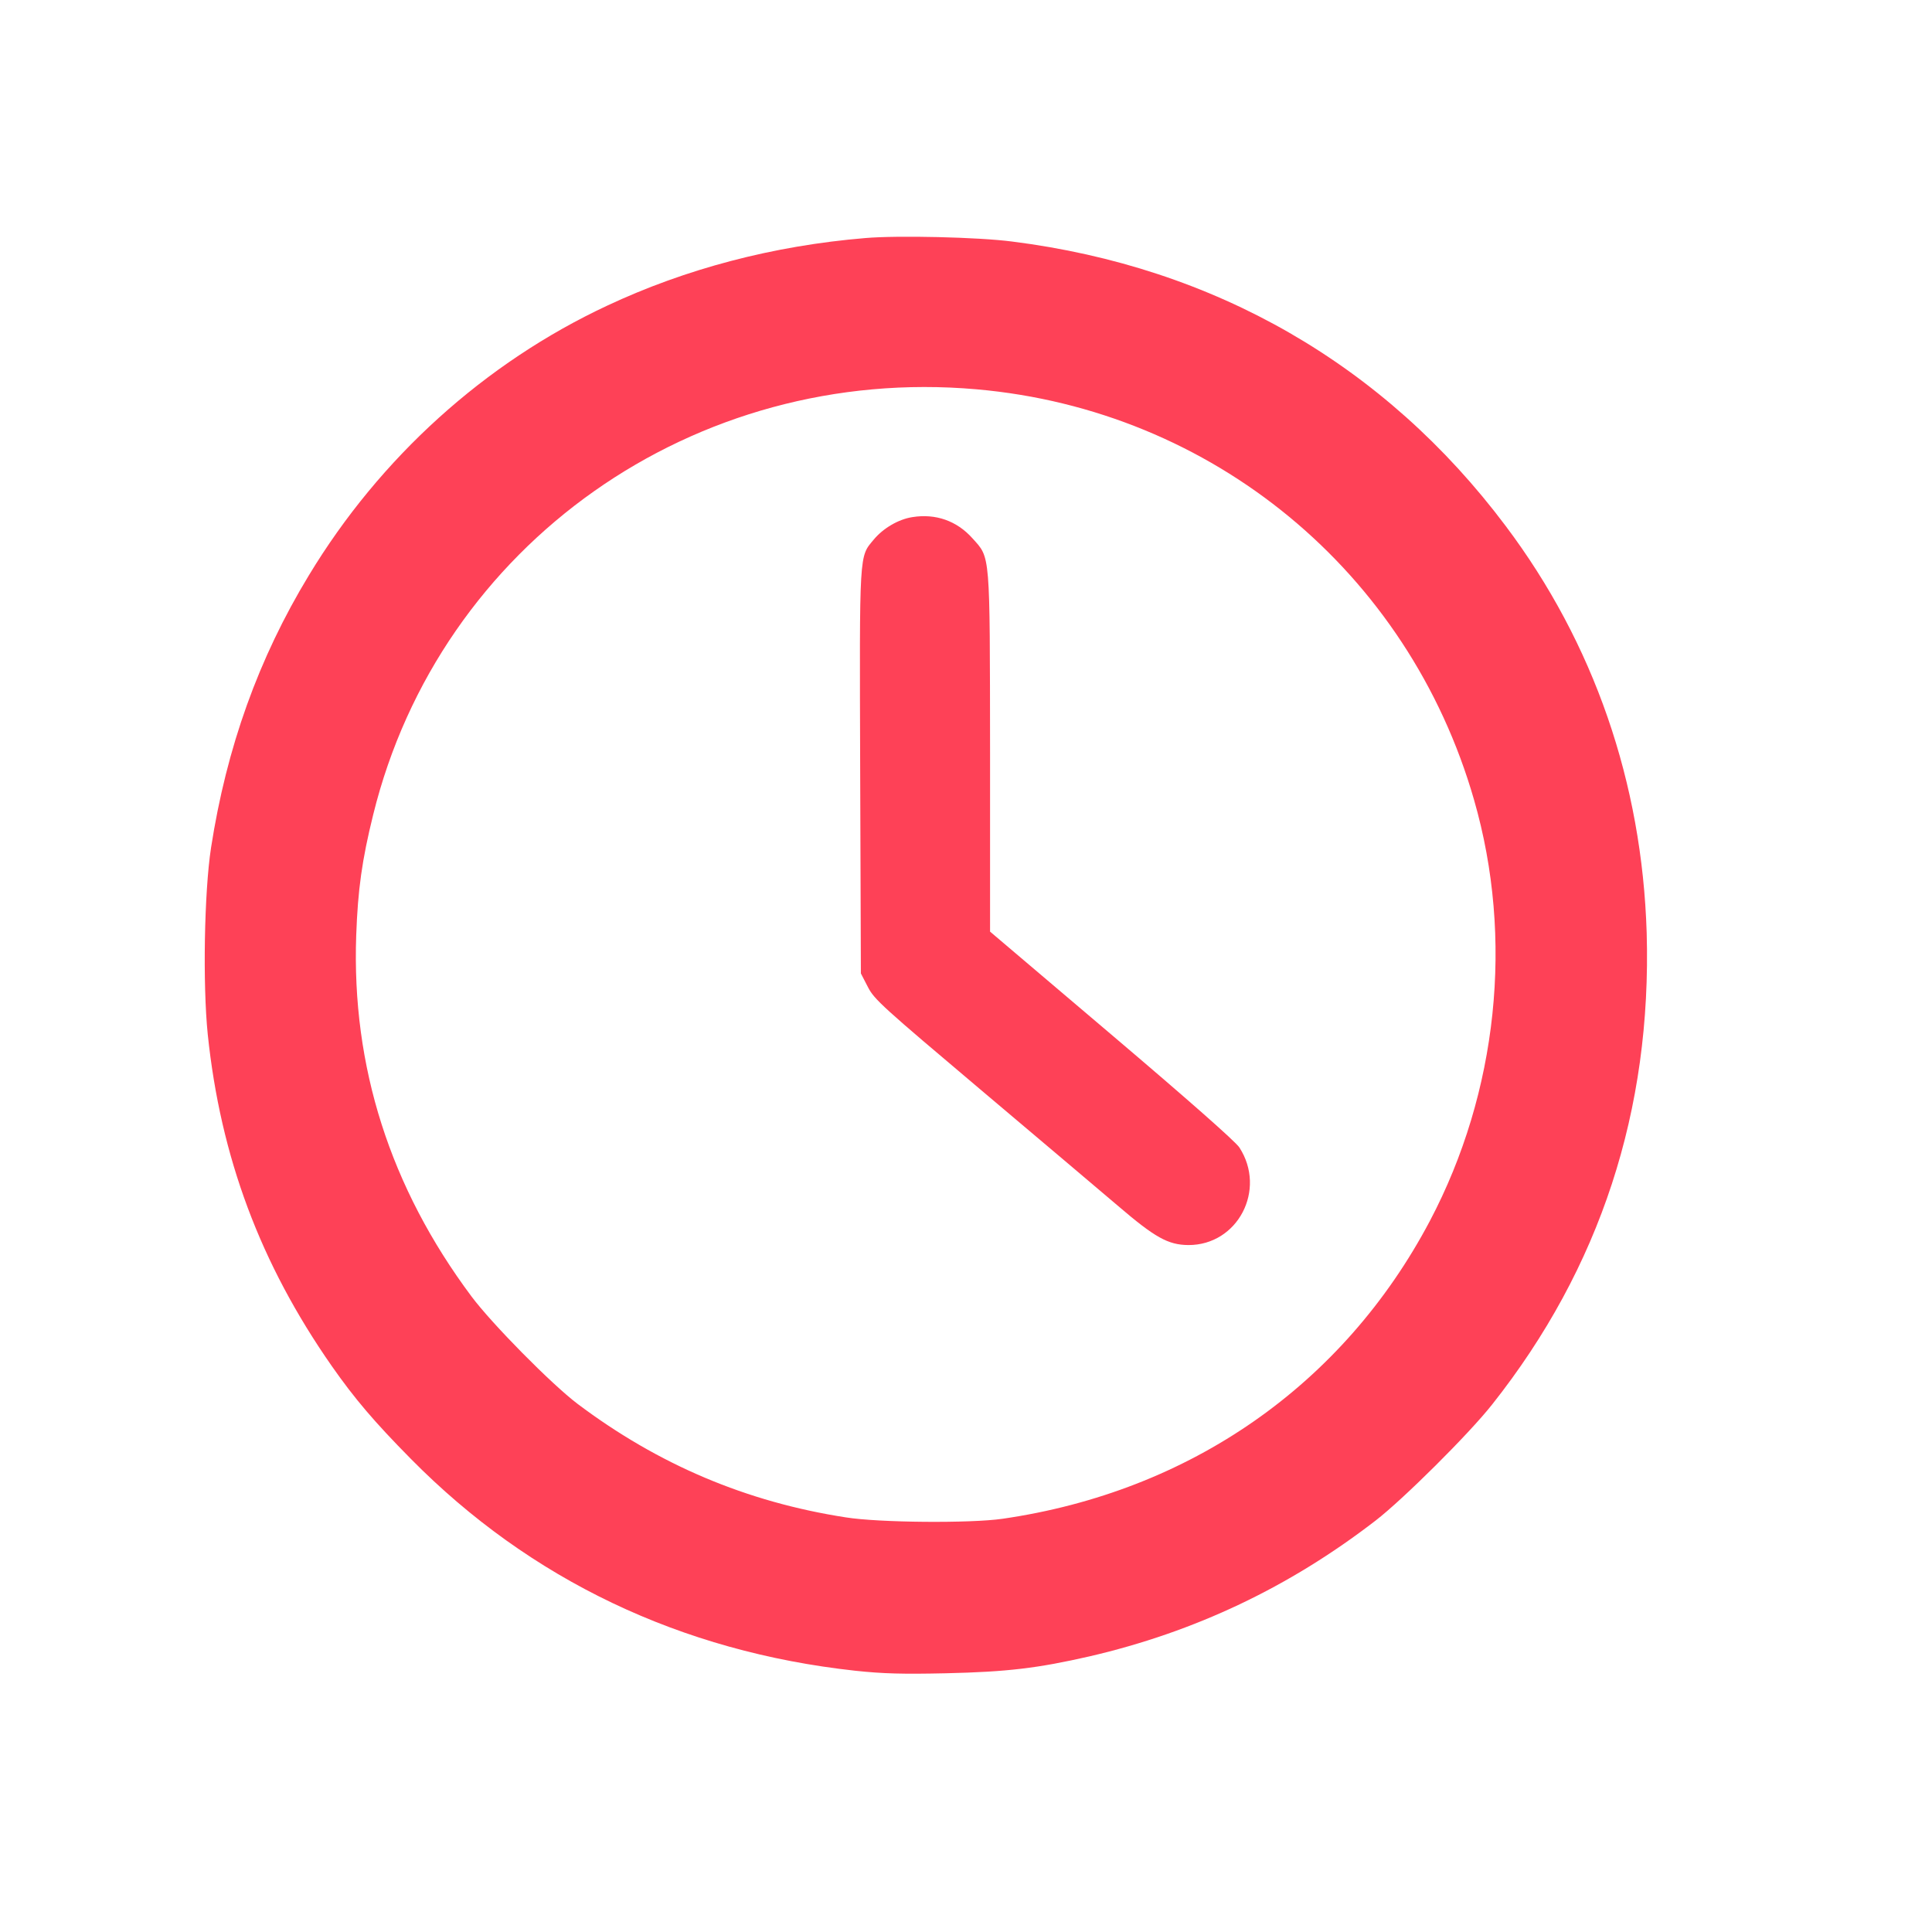
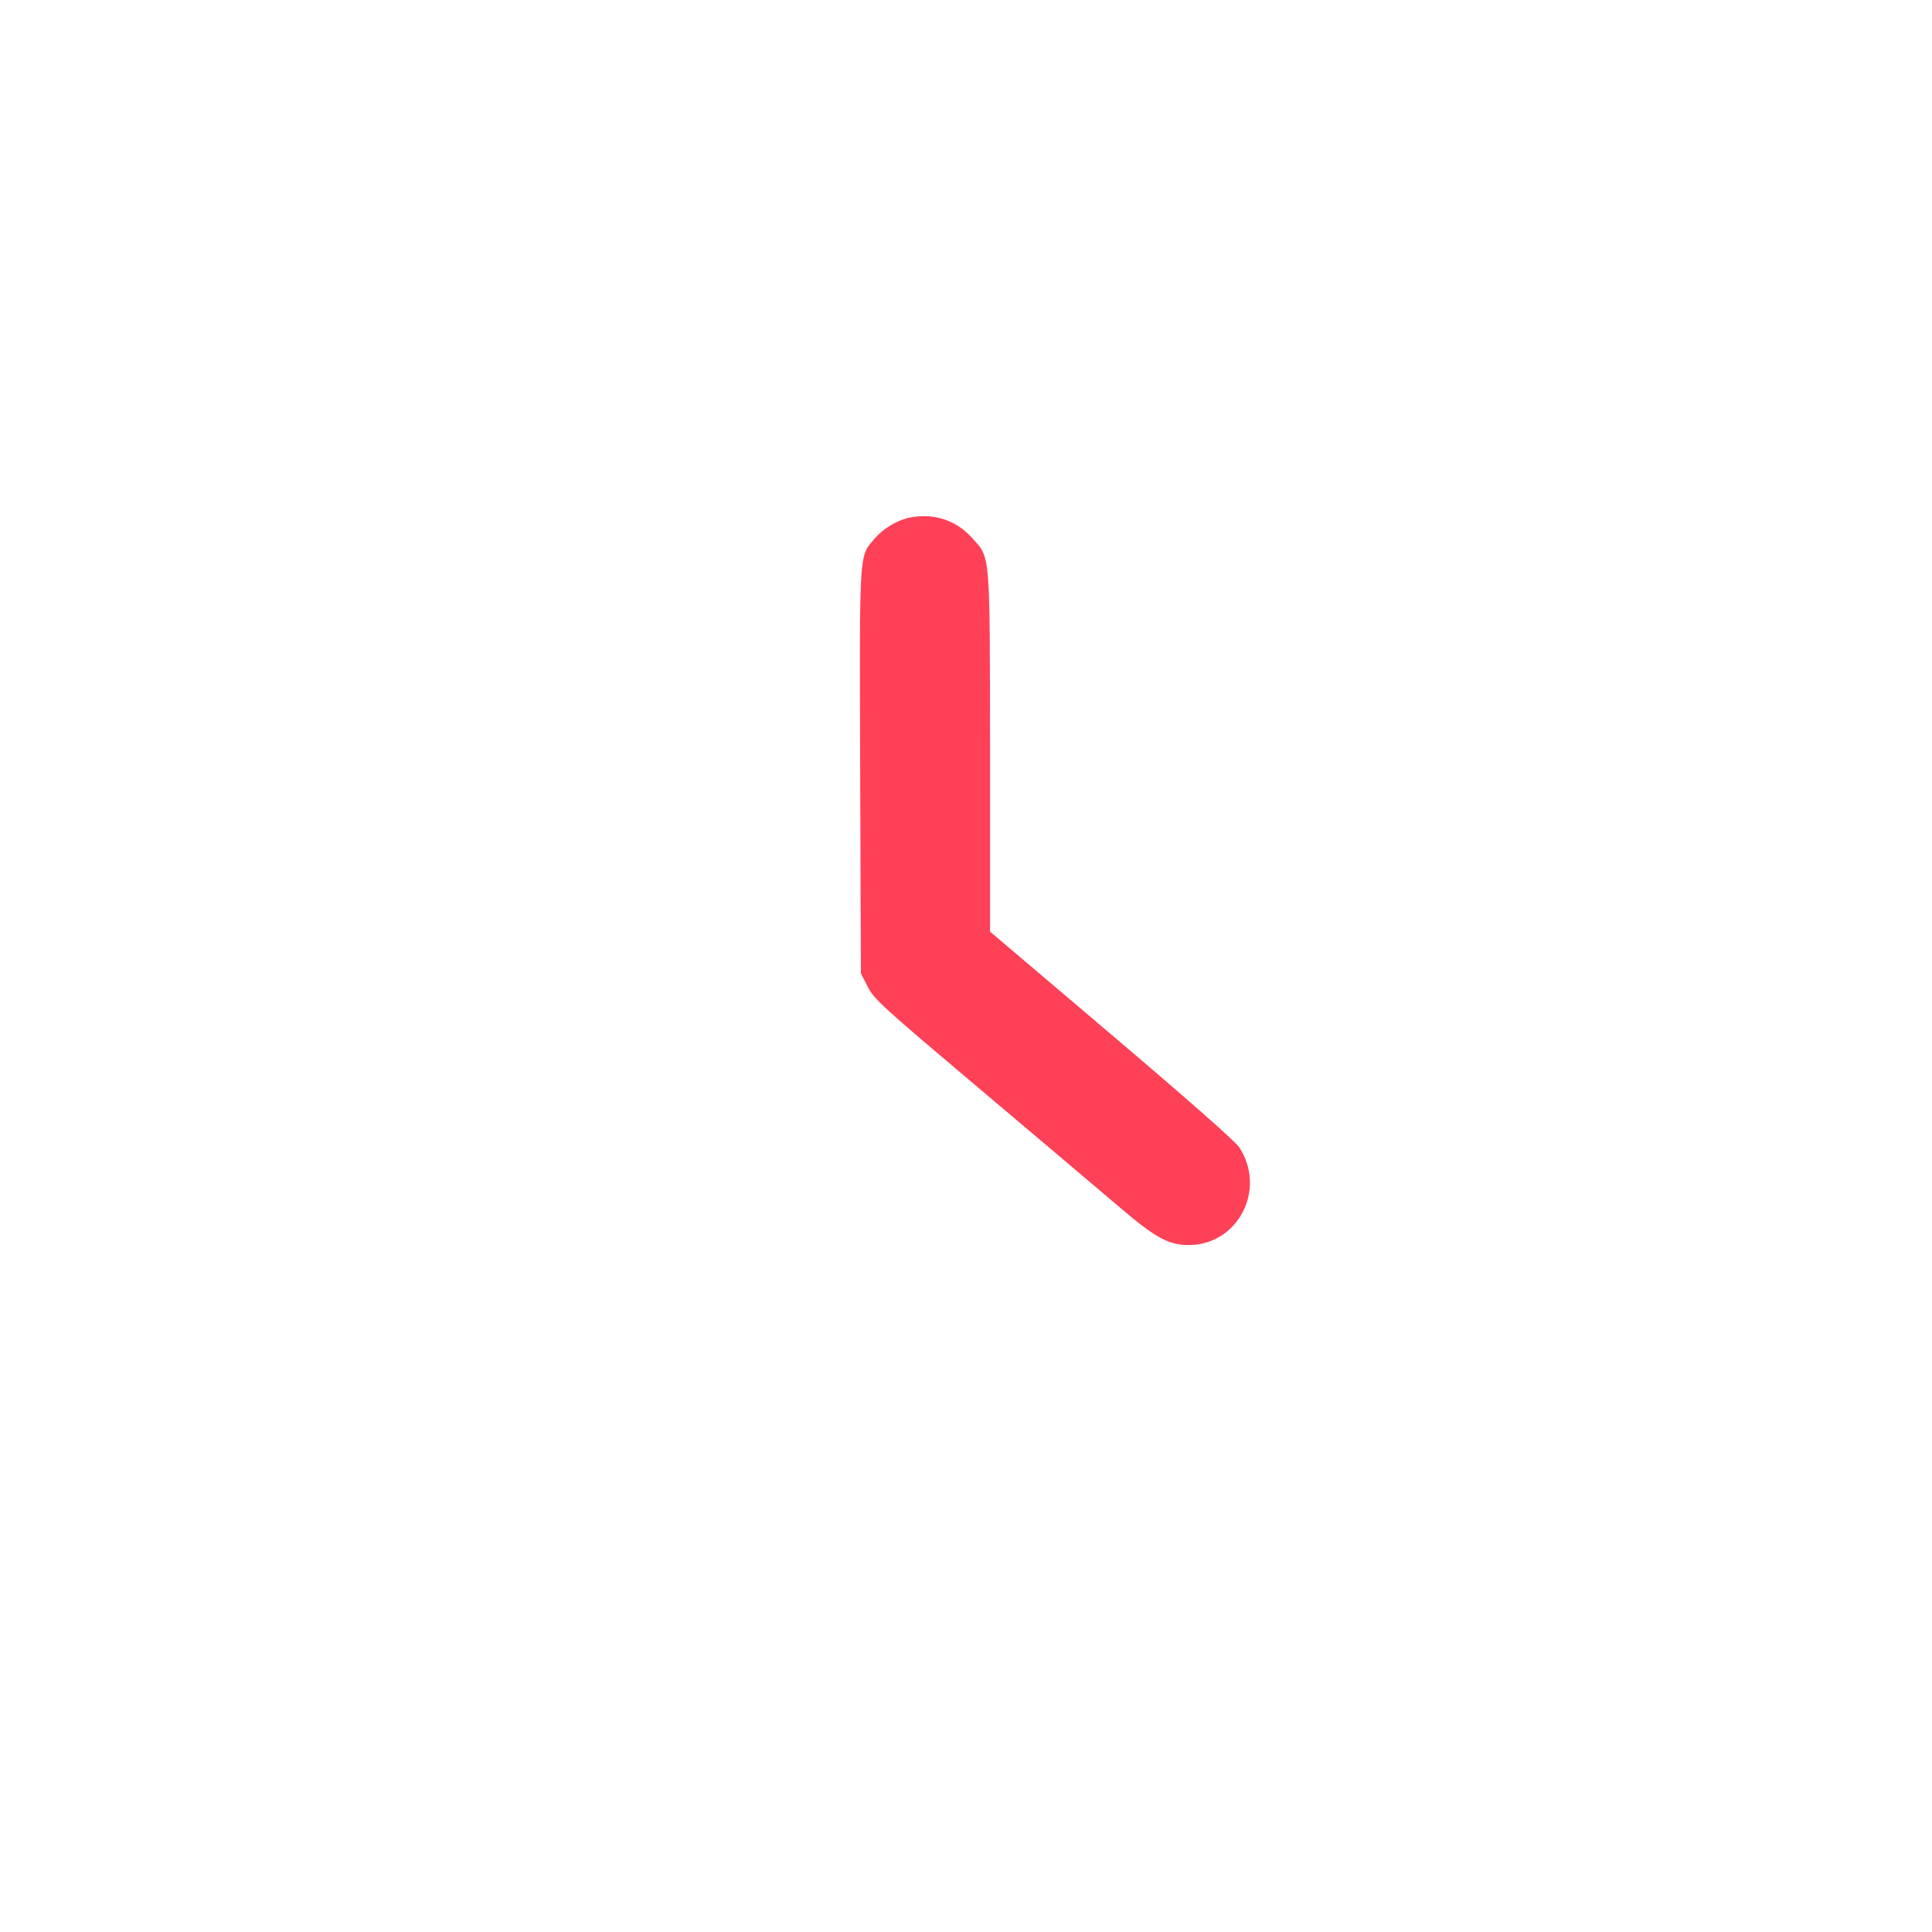
<svg xmlns="http://www.w3.org/2000/svg" width="400" height="400" viewBox="0 0 400 400" fill="none">
-   <path d="M179.15 49.287C160.1 50.874 142.012 55.636 125.705 63.285C100.401 75.119 78.706 94.698 63.937 119.136C53.546 136.261 46.908 154.734 43.685 175.563C42.29 184.703 41.953 203.705 43.011 214.144C45.657 239.544 53.883 261.624 68.7 282.839C73.414 289.573 77.455 294.336 85.055 302.033C109.782 327.096 141.002 341.96 177.033 345.905C182.854 346.53 186.991 346.626 195.794 346.434C208.59 346.145 214.892 345.376 225.62 342.922C247.363 337.871 266.894 328.635 284.789 314.829C290.466 310.451 304.128 296.885 308.938 290.776C331.307 262.538 341.987 229.826 340.928 193.122C339.966 162.046 330.008 133.182 311.728 108.889C286.714 75.552 251.548 55.3 209.552 50.008C202.529 49.094 185.836 48.709 179.15 49.287ZM202.192 80.603C251.019 84.885 291.62 118.366 305.186 165.606C313.46 194.276 310.093 226.122 296.046 252.773C278.103 286.735 246.401 308.816 207.58 314.444C200.99 315.406 181.988 315.262 175.109 314.155C154.568 310.98 136.288 303.235 119.547 290.632C114.159 286.543 101.892 274.131 97.611 268.407C80.774 245.845 72.789 220.831 73.751 193.651C74.087 184.174 74.953 178.017 77.262 168.684C91.069 112.641 143.792 75.456 202.192 80.603Z" fill="#FE4157" />
  <path d="M188.915 107.061C186.029 107.494 182.854 109.37 180.93 111.679C177.851 115.383 177.947 113.652 178.091 159.737L178.236 201.54L179.679 204.33C180.978 206.928 182.854 208.564 203.01 225.593C215.036 235.743 227.832 246.567 231.392 249.598C239.137 256.236 241.831 257.728 246.016 257.776C256.263 257.824 262.276 246.327 256.599 237.571C255.782 236.321 245.728 227.469 230.141 214.24L204.982 192.881V155.792C204.934 113.94 205.078 115.624 201.326 111.439C198.103 107.831 193.726 106.292 188.915 107.061Z" fill="#FE4157" />
</svg>